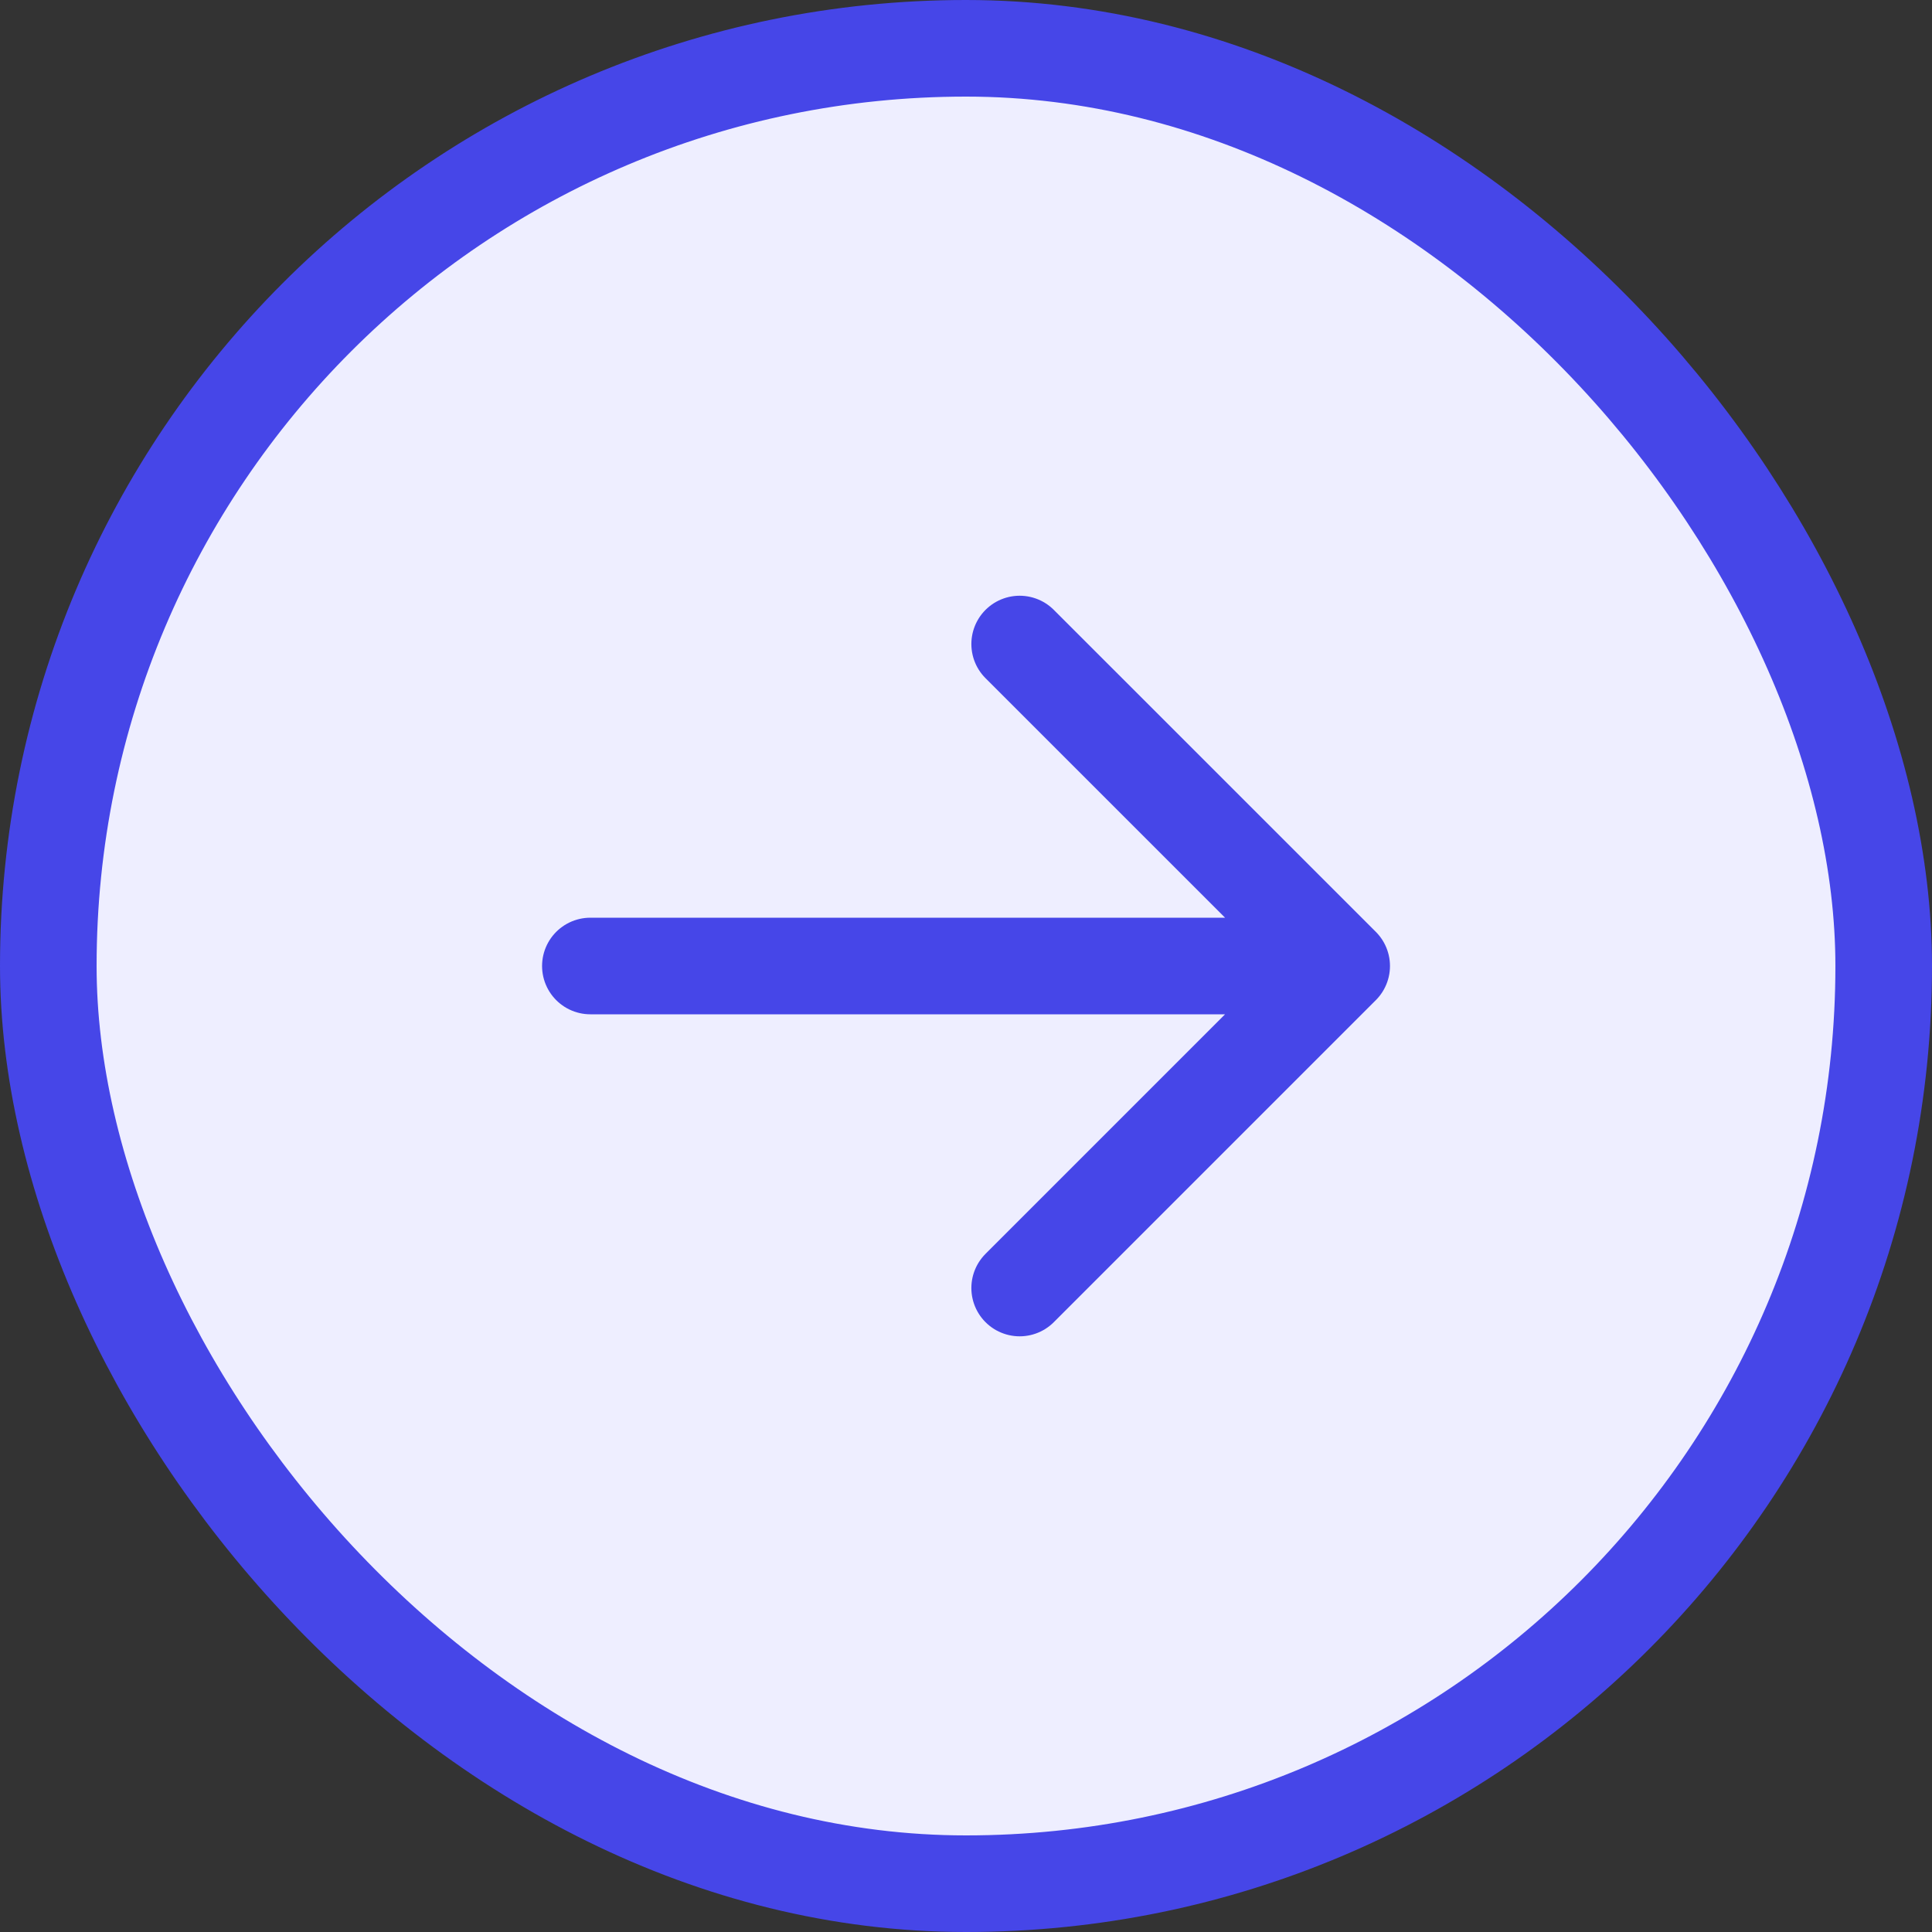
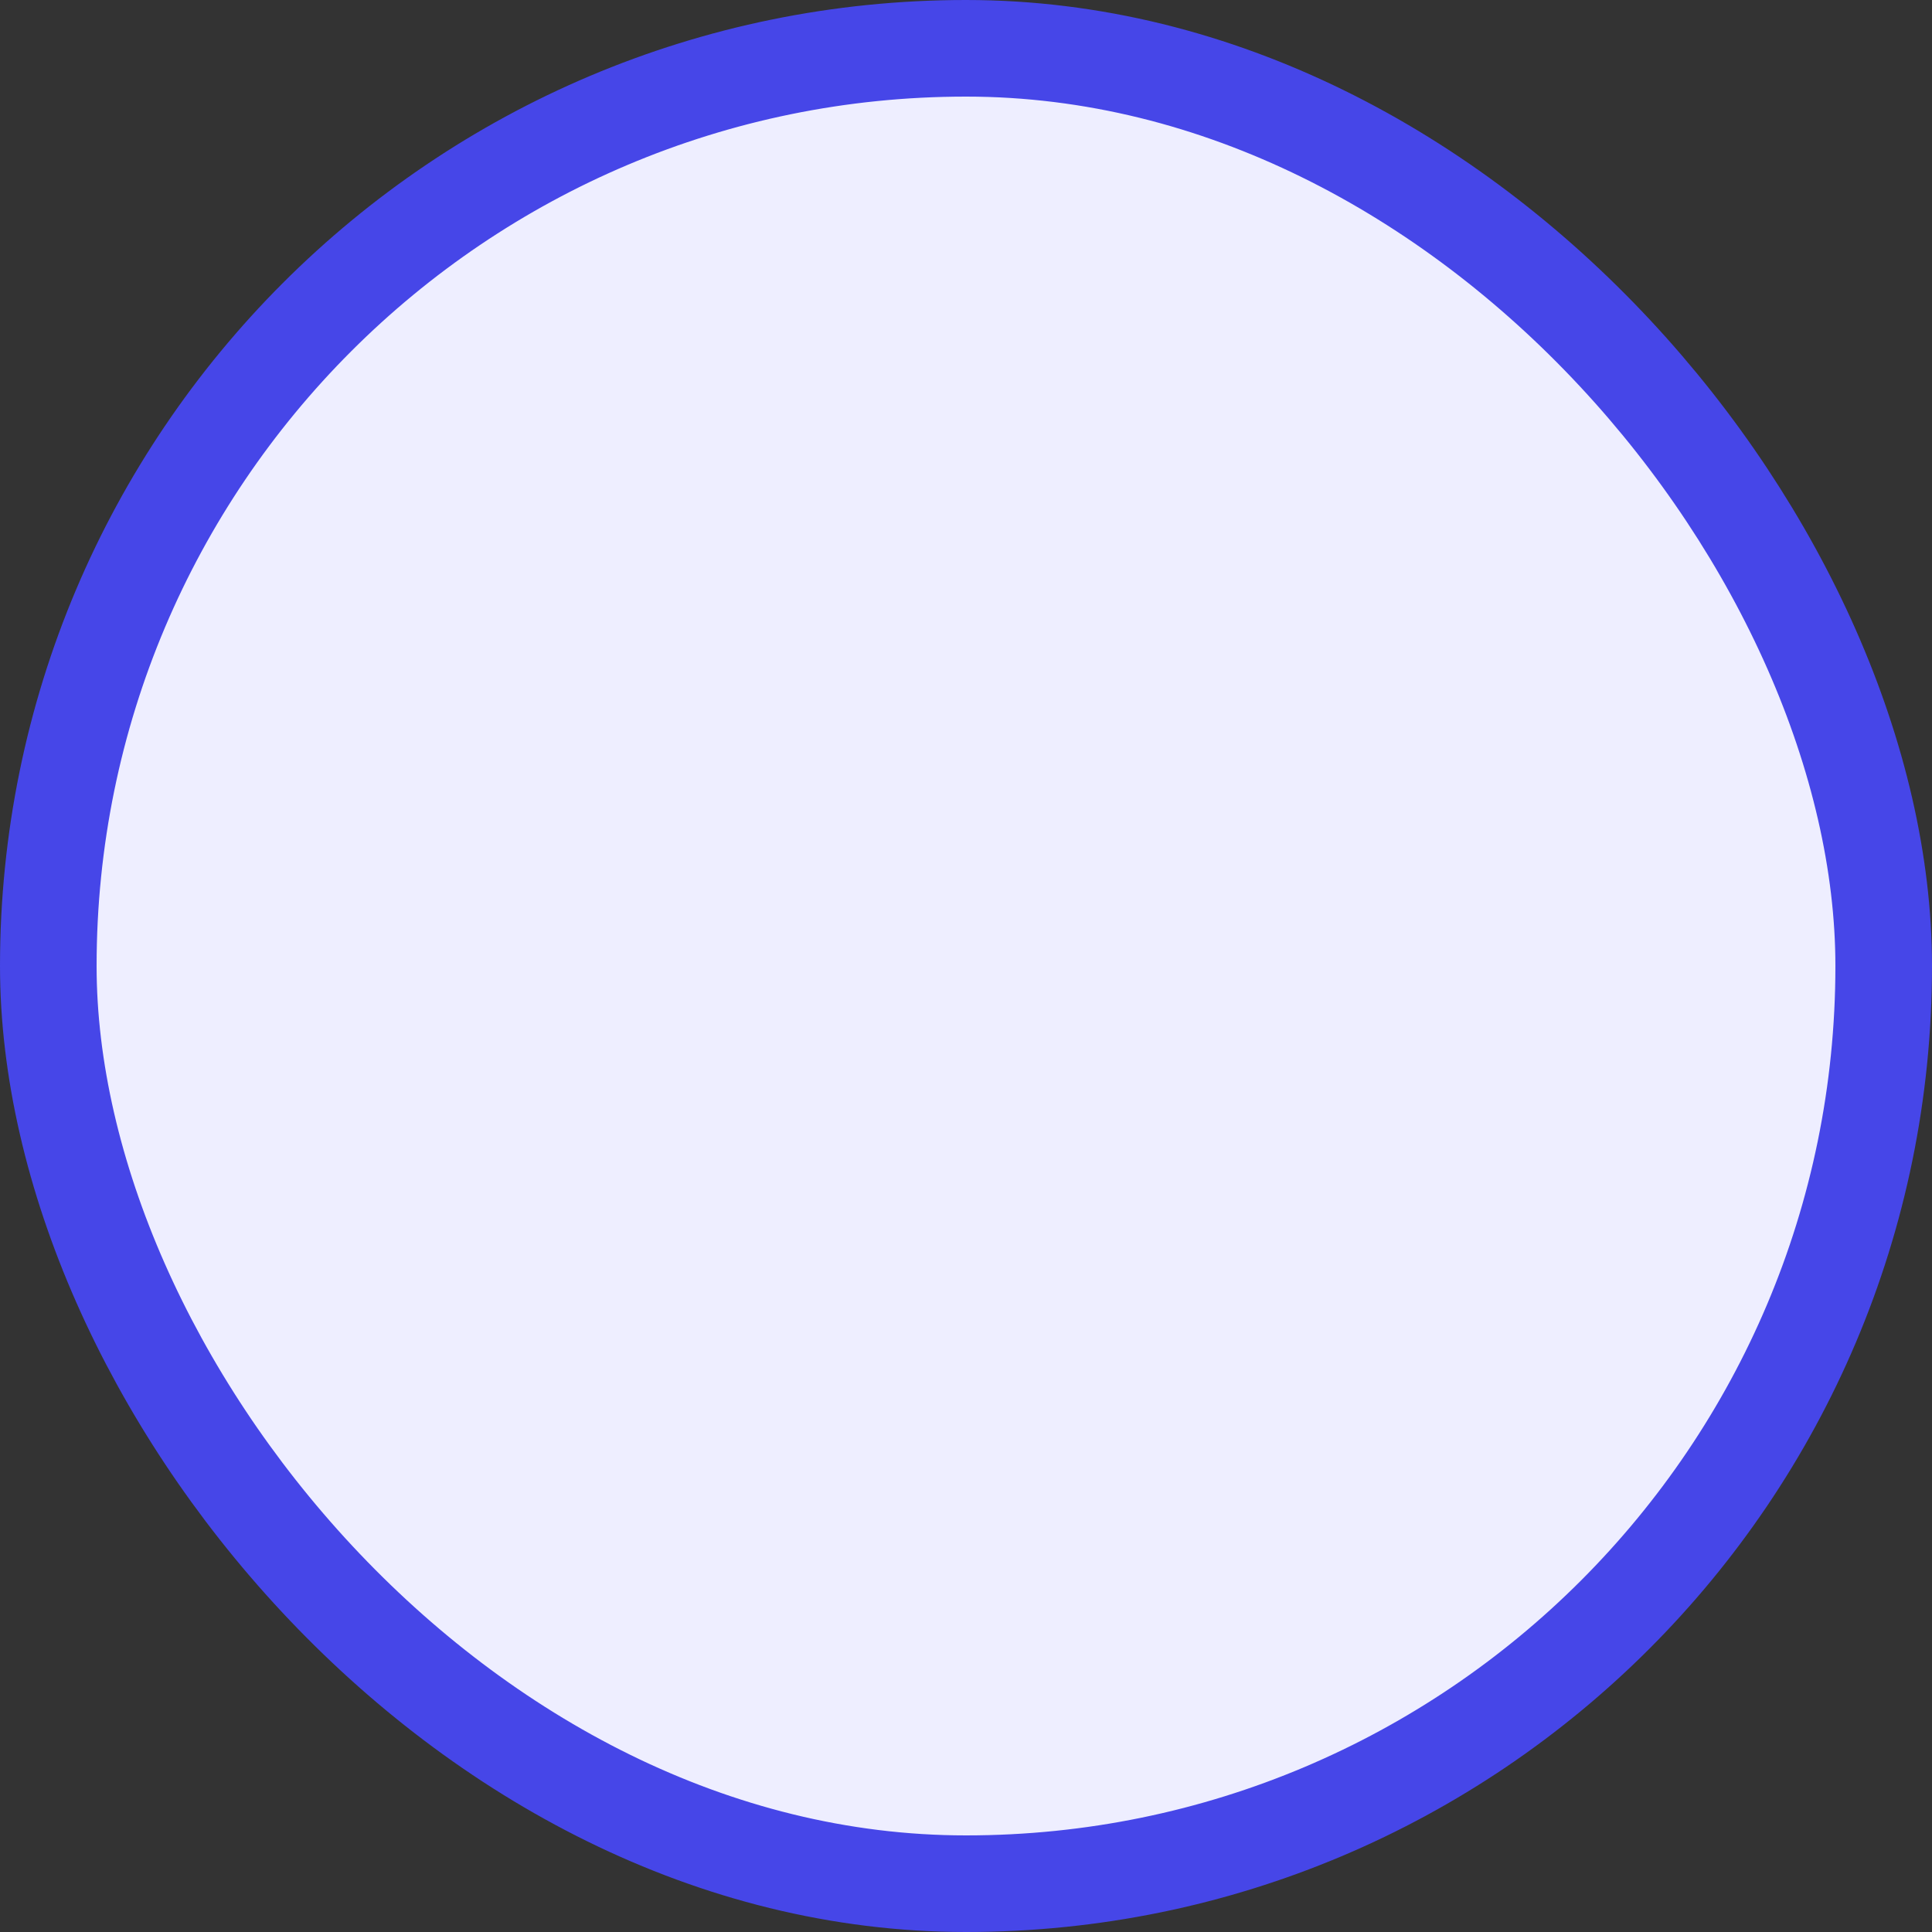
<svg xmlns="http://www.w3.org/2000/svg" width="40" height="40" viewBox="0 0 40 40" fill="none">
  <rect x="0" y="0" width="40" height="40" fill="#333333" stroke="none" />
  <rect x="1" y="1" width="38" height="38" rx="19" fill="#EEEEFF" stroke="#4646E8" stroke-width="2" />
-   <path d="M12.223 20H27.778M27.778 20L21.111 13.334M27.778 20L21.111 26.667" stroke="#4646E8" stroke-width="2" stroke-linecap="round" stroke-linejoin="round" />
</svg>